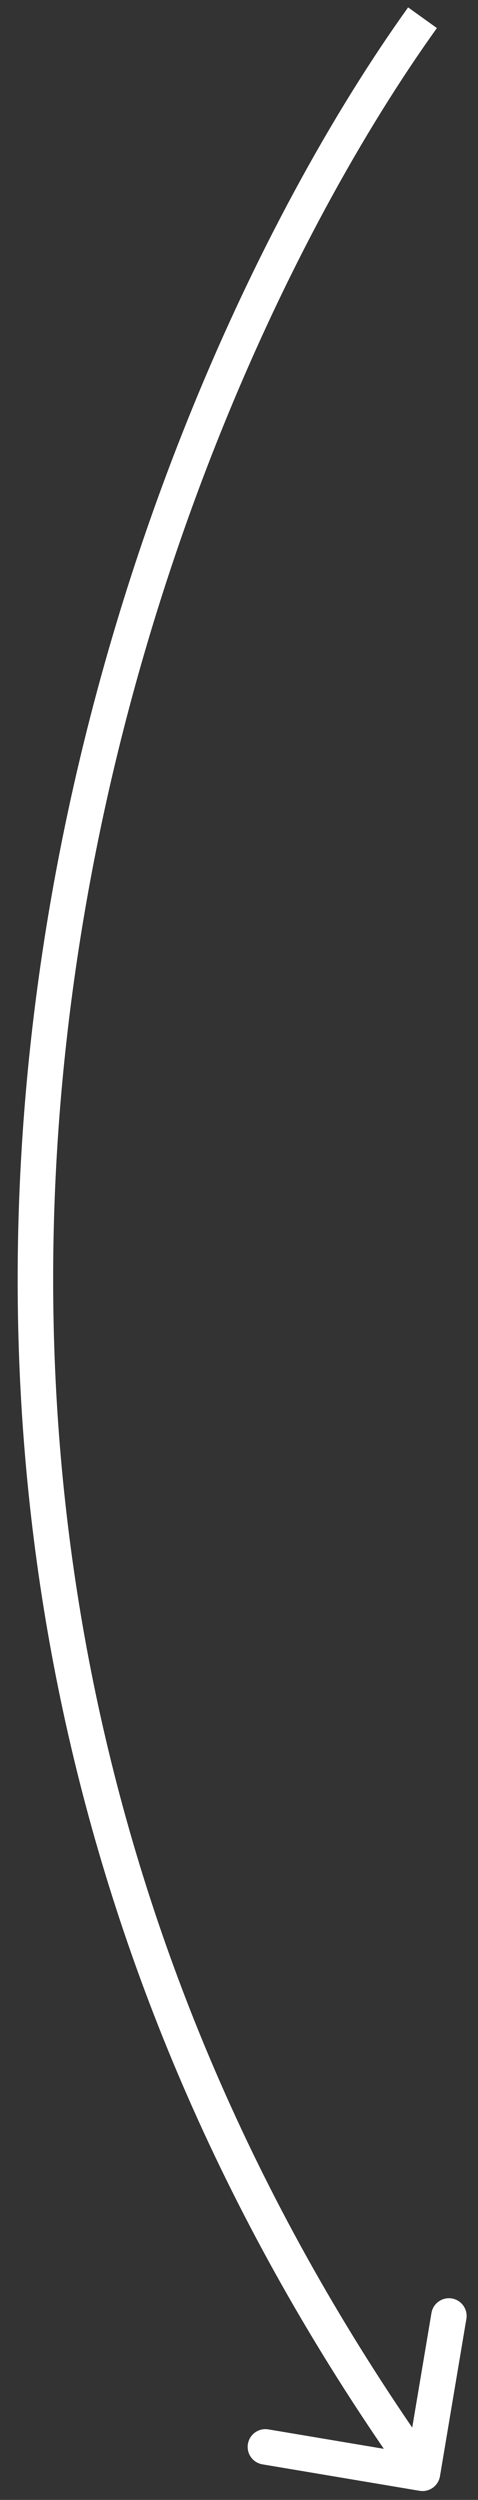
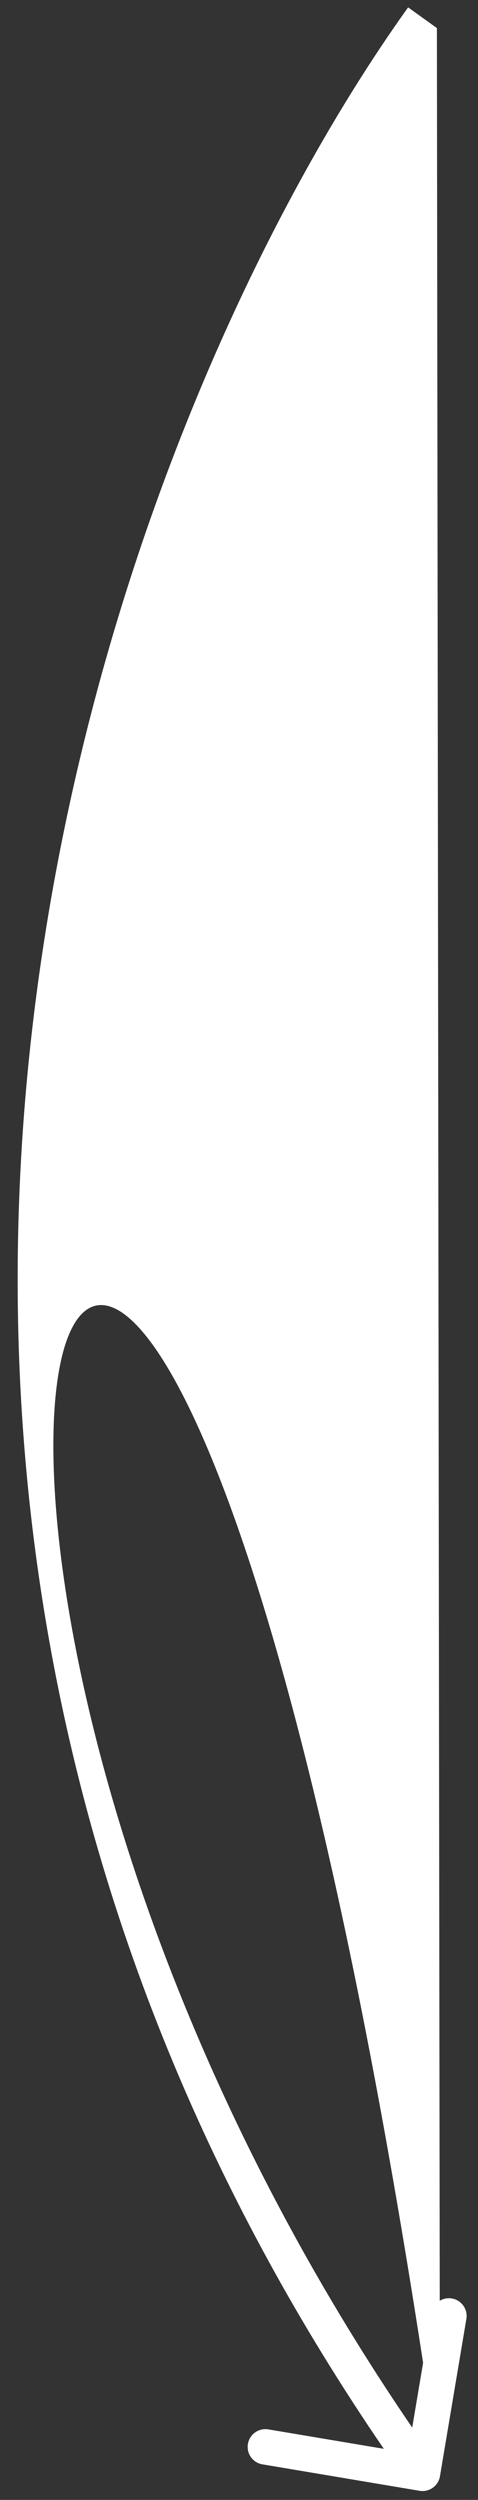
<svg xmlns="http://www.w3.org/2000/svg" width="27" height="141" viewBox="0 0 27 141" fill="none">
  <rect x="0" y="0" width="27" height="141" fill="#333333" stroke="none" />
-   <path d="M24.851 139.666C24.76 140.21 24.244 140.578 23.7 140.486L14.824 138.994C14.279 138.903 13.912 138.387 14.004 137.843C14.095 137.298 14.611 136.931 15.155 137.022L23.045 138.348L24.371 130.459C24.462 129.914 24.978 129.547 25.523 129.638C26.067 129.73 26.435 130.246 26.343 130.79L24.851 139.666ZM24.678 1.583C8.309 24.399 -14.572 83.808 24.68 138.92L23.051 140.08C-16.897 83.992 6.421 23.601 23.053 0.417L24.678 1.583Z" fill="white" />
+   <path d="M24.851 139.666C24.76 140.21 24.244 140.578 23.7 140.486L14.824 138.994C14.279 138.903 13.912 138.387 14.004 137.843C14.095 137.298 14.611 136.931 15.155 137.022L23.045 138.348L24.371 130.459C24.462 129.914 24.978 129.547 25.523 129.638C26.067 129.73 26.435 130.246 26.343 130.79L24.851 139.666ZC8.309 24.399 -14.572 83.808 24.68 138.92L23.051 140.08C-16.897 83.992 6.421 23.601 23.053 0.417L24.678 1.583Z" fill="white" />
</svg>